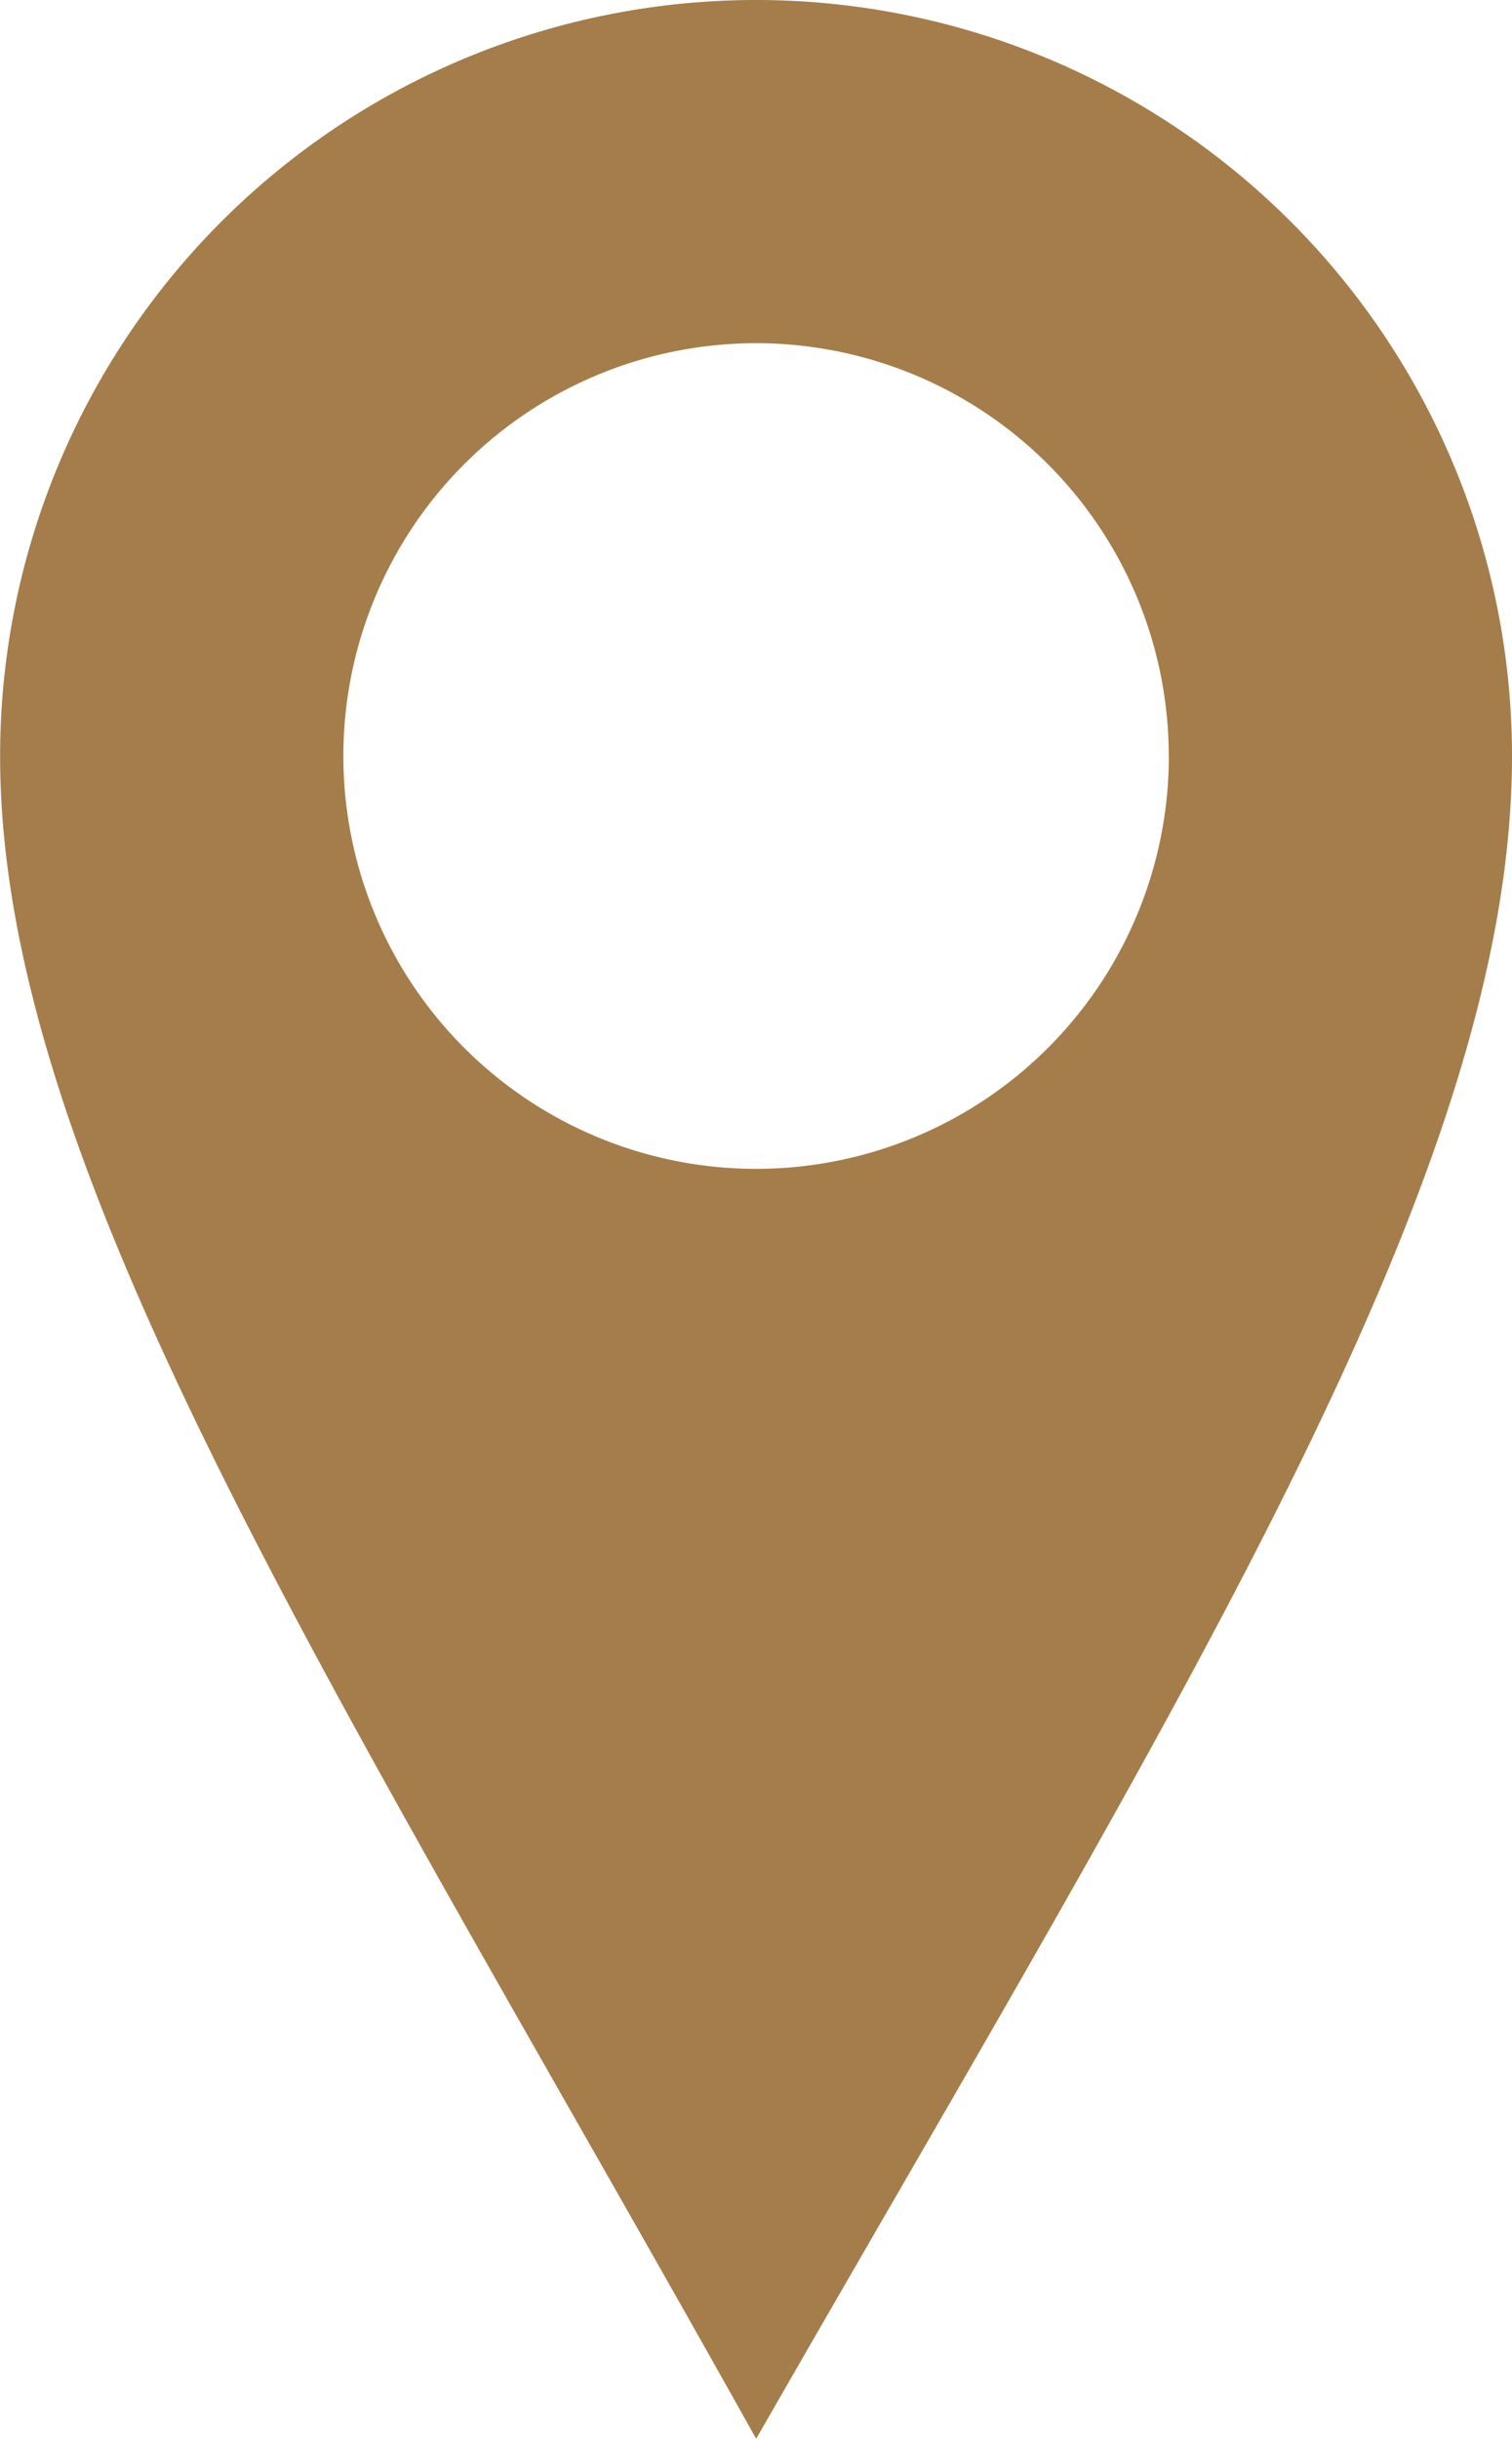
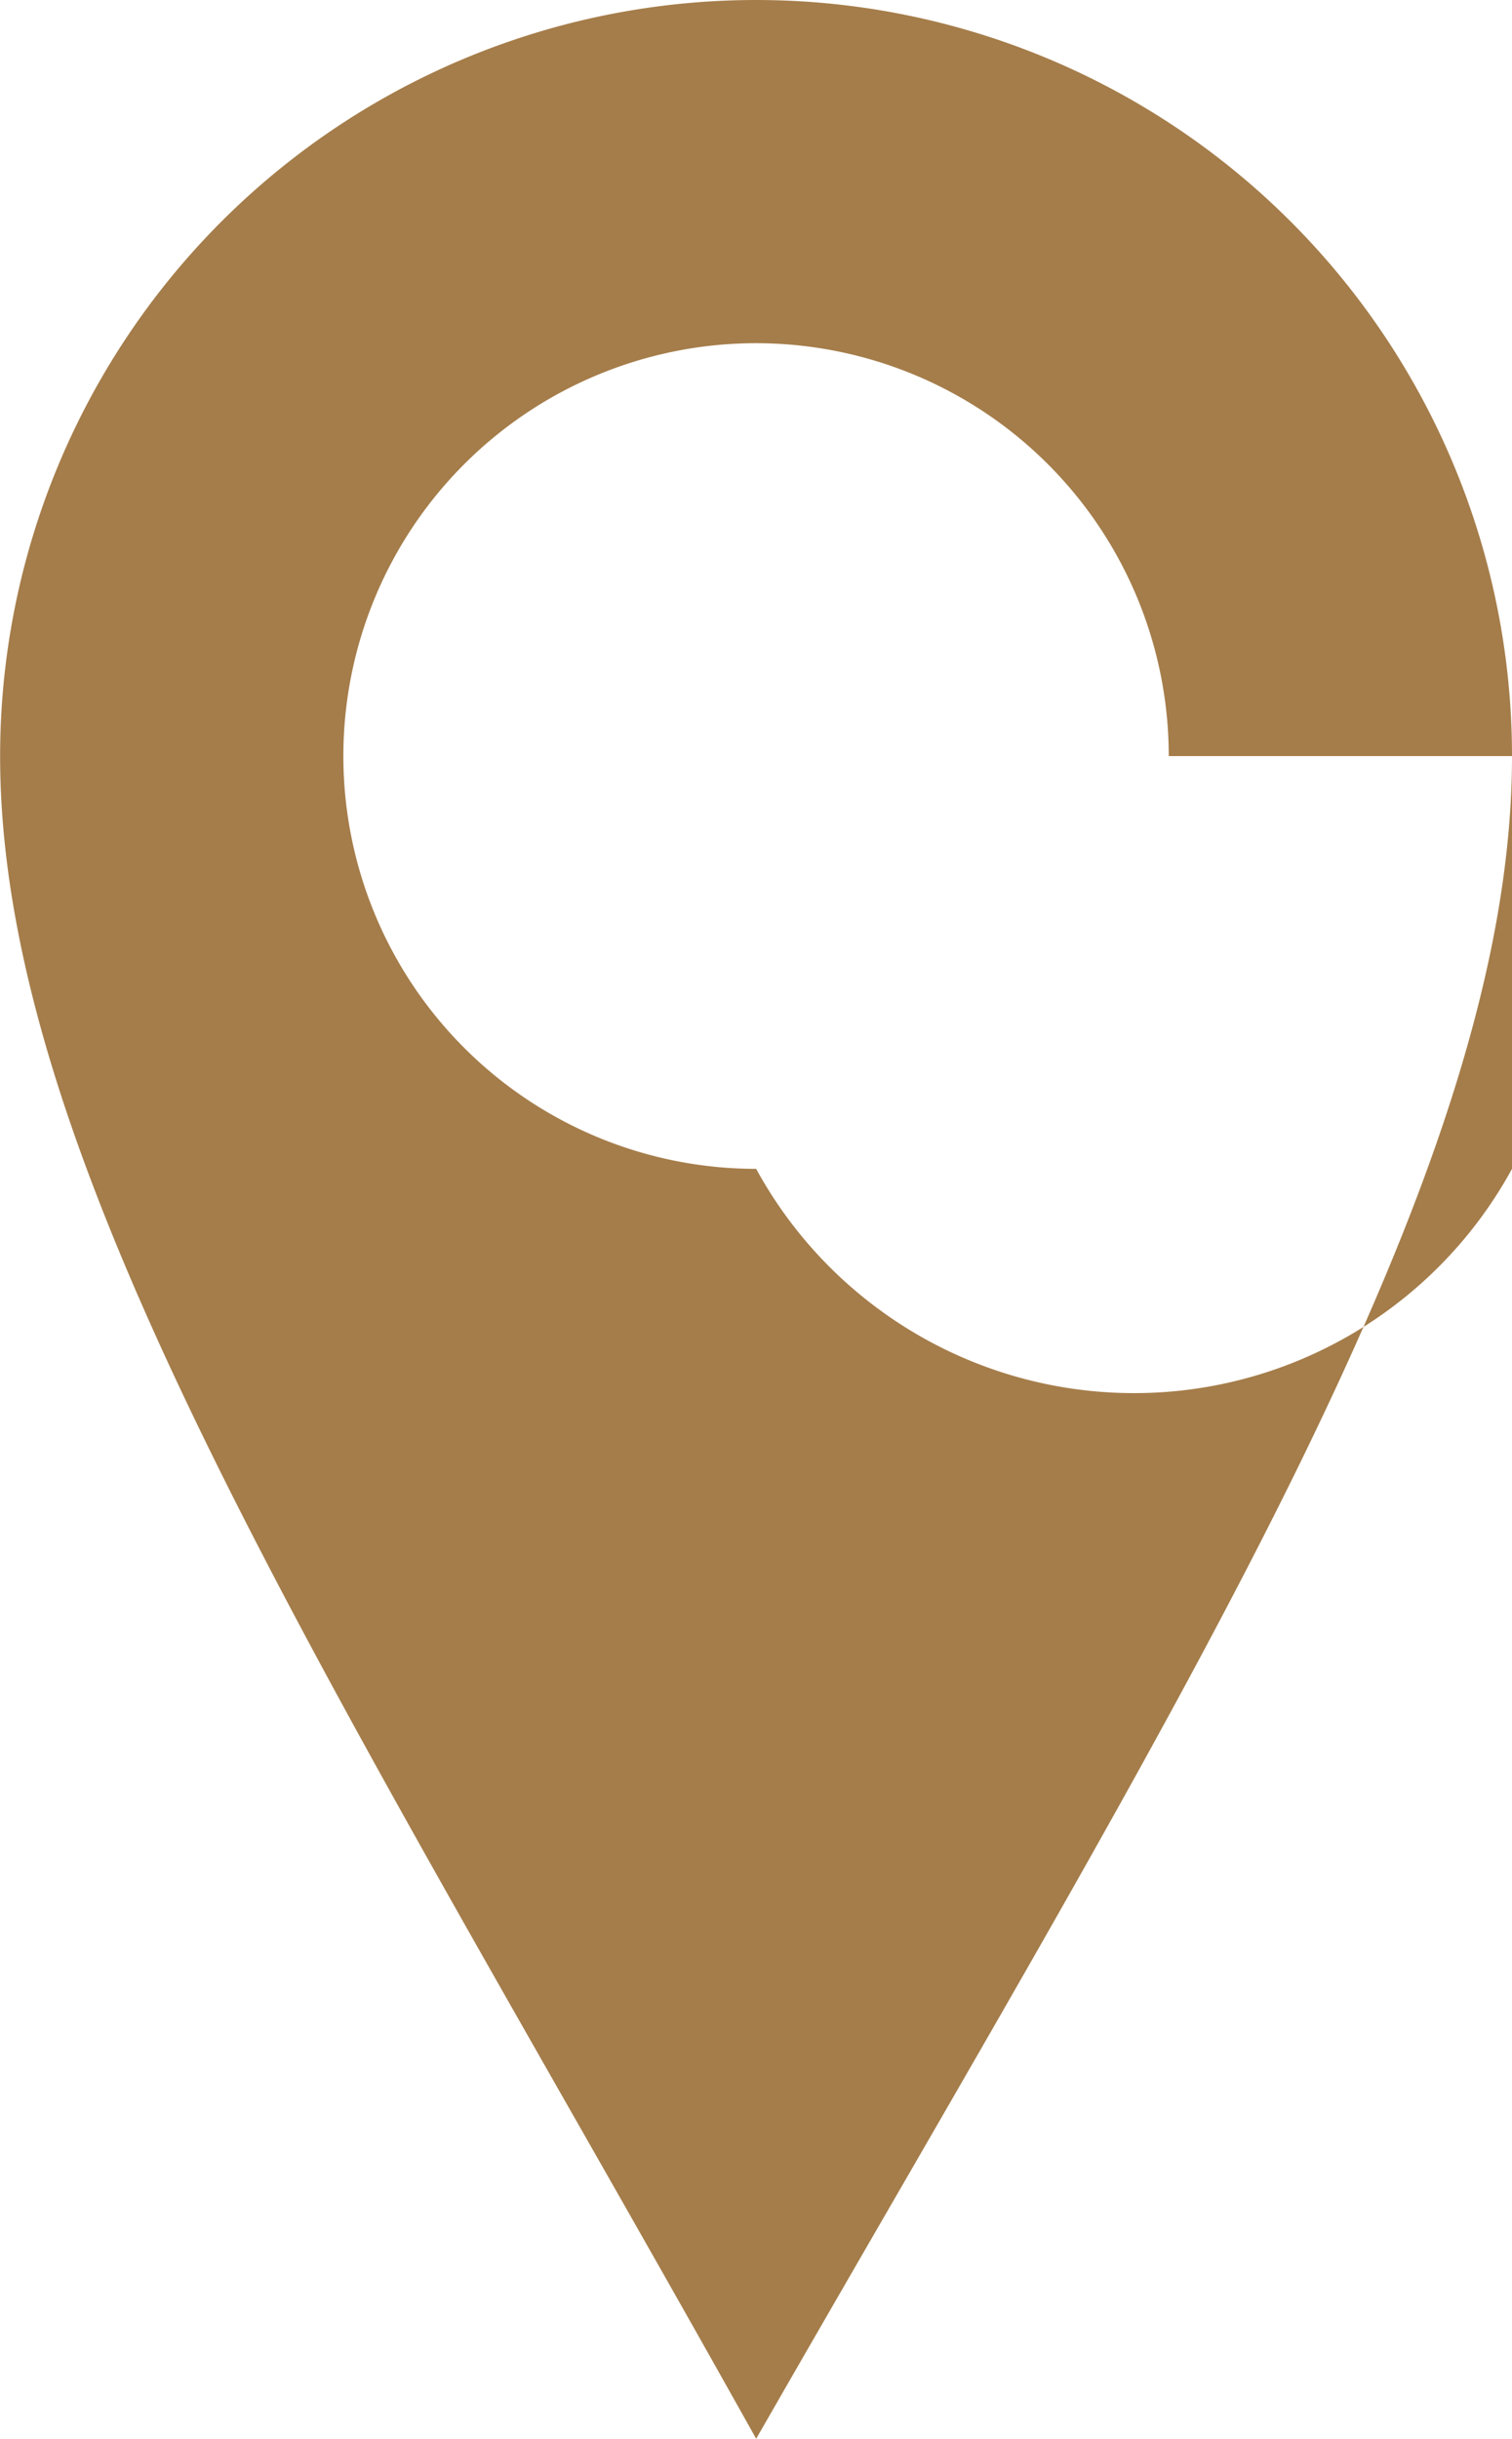
<svg xmlns="http://www.w3.org/2000/svg" width="13.347" height="21.524" viewBox="0 0 13.347 21.524">
  <g id="Groupe_5" data-name="Groupe 5" transform="translate(19.975 9.987)">
-     <path id="Tracé_1579" data-name="Tracé 1579" d="M-6.628-3.314A6.673,6.673,0,0,0-13.3-9.987a6.673,6.673,0,0,0-6.674,6.673C-19.975.372-17,4.918-13.3,11.537-9.528,4.963-6.628.372-6.628-3.314m-3.029,0A3.644,3.644,0,0,1-13.3.329a3.644,3.644,0,0,1-3.644-3.643A3.644,3.644,0,0,1-13.3-6.958,3.644,3.644,0,0,1-9.658-3.314" transform="translate(0 0)" fill="#a57d4a" />
+     <path id="Tracé_1579" data-name="Tracé 1579" d="M-6.628-3.314A6.673,6.673,0,0,0-13.3-9.987a6.673,6.673,0,0,0-6.674,6.673C-19.975.372-17,4.918-13.3,11.537-9.528,4.963-6.628.372-6.628-3.314A3.644,3.644,0,0,1-13.3.329a3.644,3.644,0,0,1-3.644-3.643A3.644,3.644,0,0,1-13.3-6.958,3.644,3.644,0,0,1-9.658-3.314" transform="translate(0 0)" fill="#a57d4a" />
  </g>
</svg>